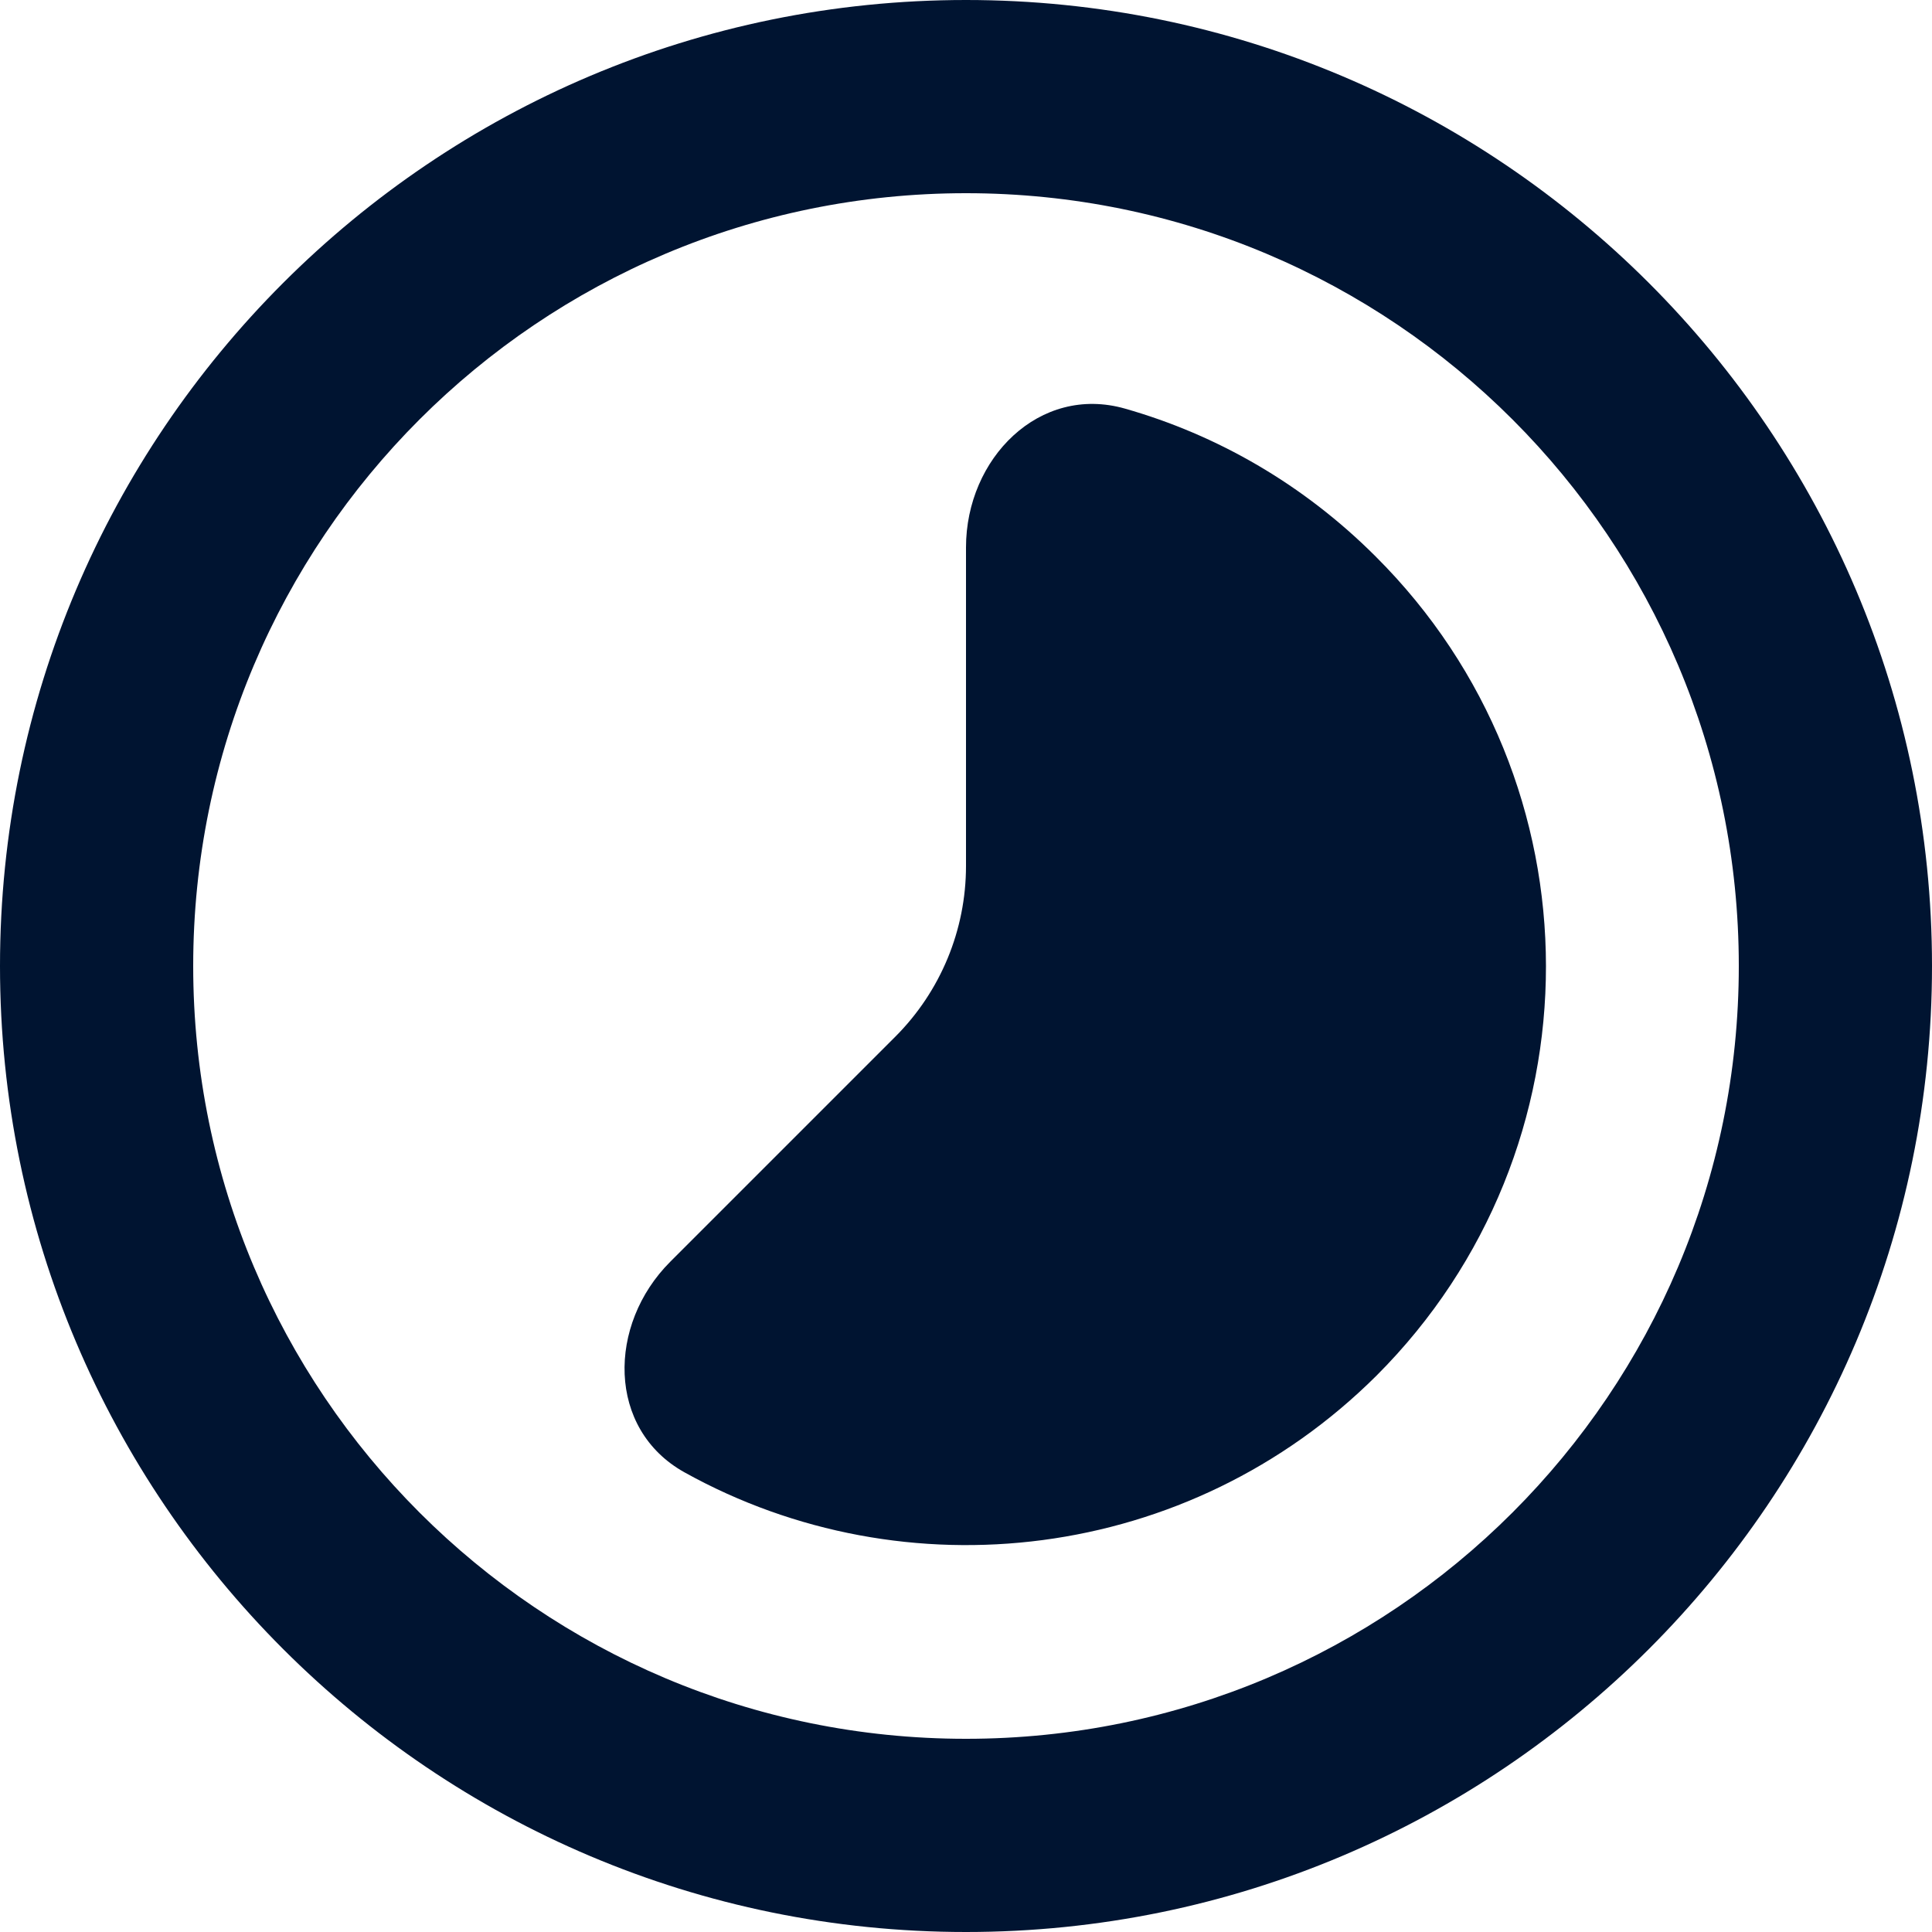
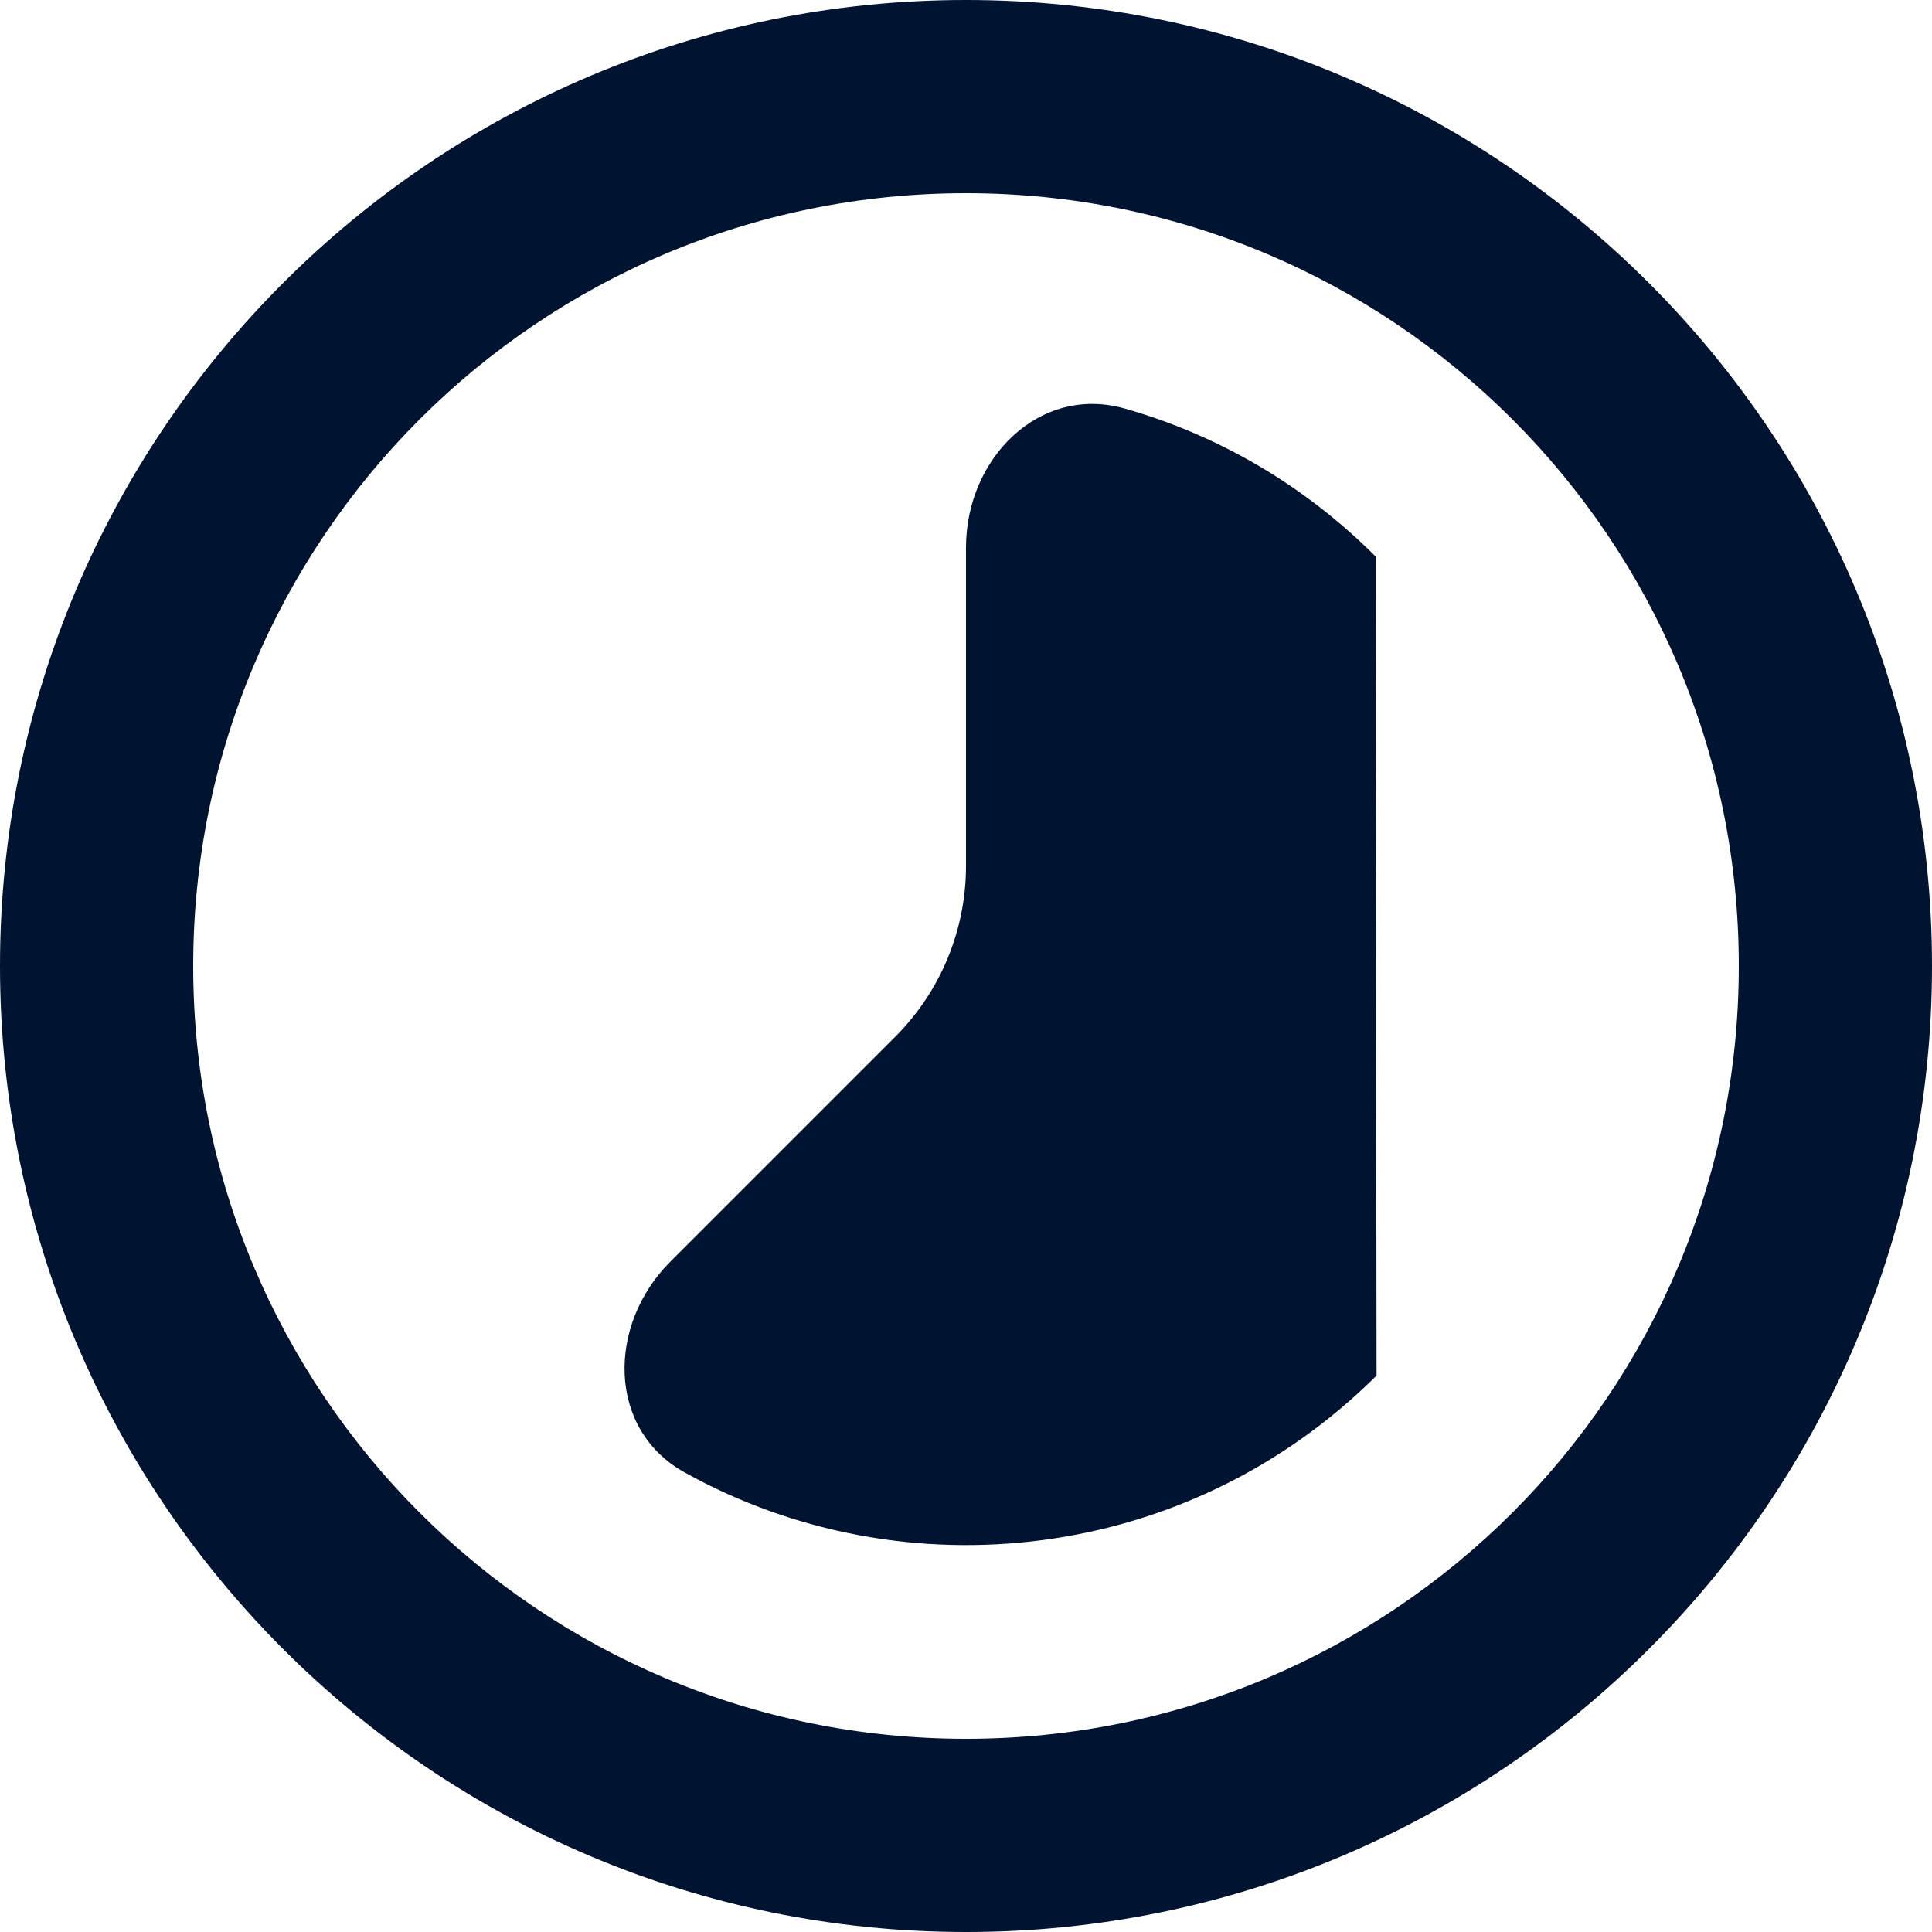
<svg xmlns="http://www.w3.org/2000/svg" width="24" height="24" viewBox="0 0 24 24" fill="none">
-   <path d="M17.088 6.912C16.19 6.014 15.116 5.401 13.975 5.076C12.912 4.773 12 5.695 12 6.8V10.757C12 11.553 11.684 12.316 11.121 12.879L8.326 15.674C7.545 16.455 7.538 17.753 8.503 18.29C11.241 19.812 14.766 19.412 17.1 17.088C19.908 14.28 19.908 9.72 17.088 6.912ZM12 0C5.376 0 0 5.376 0 12C0 18.624 5.376 24 12 24C18.624 24 24 18.624 24 12C24 5.376 18.624 0 12 0ZM12 21.6C6.696 21.6 2.4 17.304 2.4 12C2.4 6.696 6.696 2.4 12 2.4C17.304 2.4 21.6 6.696 21.6 12C21.6 17.304 17.304 21.6 12 21.6Z" fill="#001431" />
+   <path d="M17.088 6.912C16.19 6.014 15.116 5.401 13.975 5.076C12.912 4.773 12 5.695 12 6.8V10.757C12 11.553 11.684 12.316 11.121 12.879L8.326 15.674C7.545 16.455 7.538 17.753 8.503 18.29C11.241 19.812 14.766 19.412 17.1 17.088ZM12 0C5.376 0 0 5.376 0 12C0 18.624 5.376 24 12 24C18.624 24 24 18.624 24 12C24 5.376 18.624 0 12 0ZM12 21.6C6.696 21.6 2.4 17.304 2.4 12C2.4 6.696 6.696 2.4 12 2.4C17.304 2.4 21.6 6.696 21.6 12C21.6 17.304 17.304 21.6 12 21.6Z" fill="#001431" />
</svg>